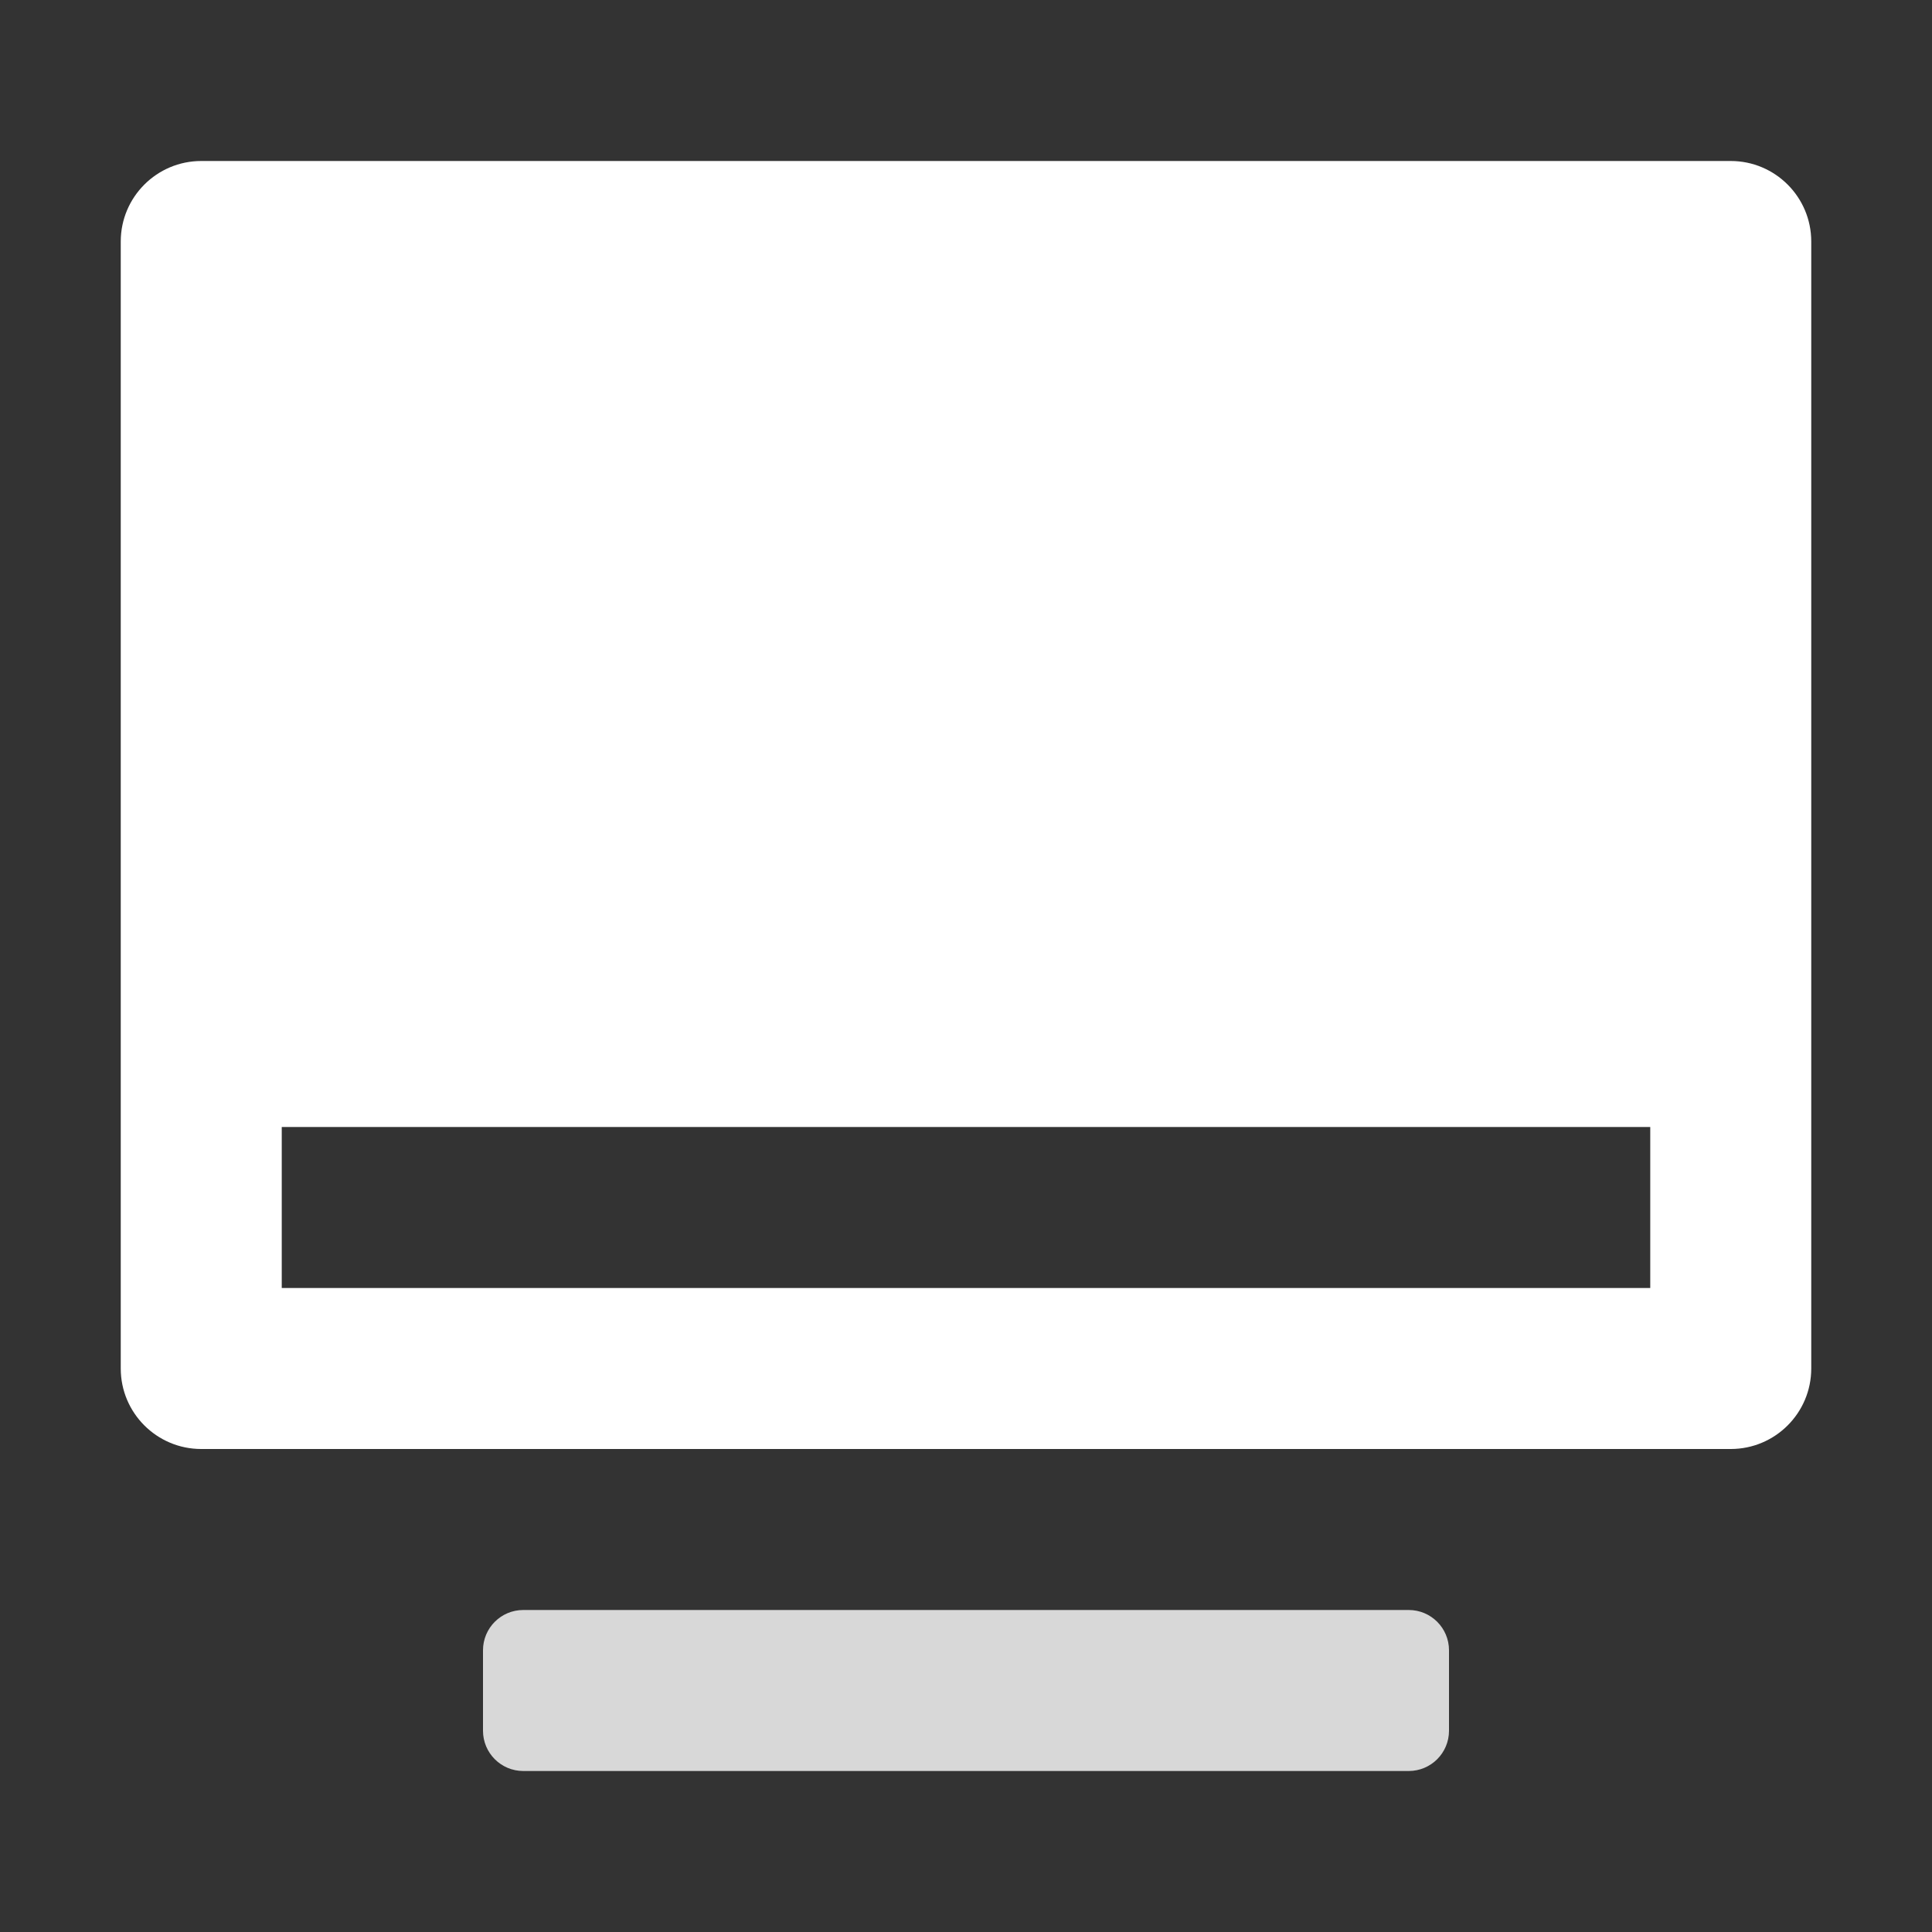
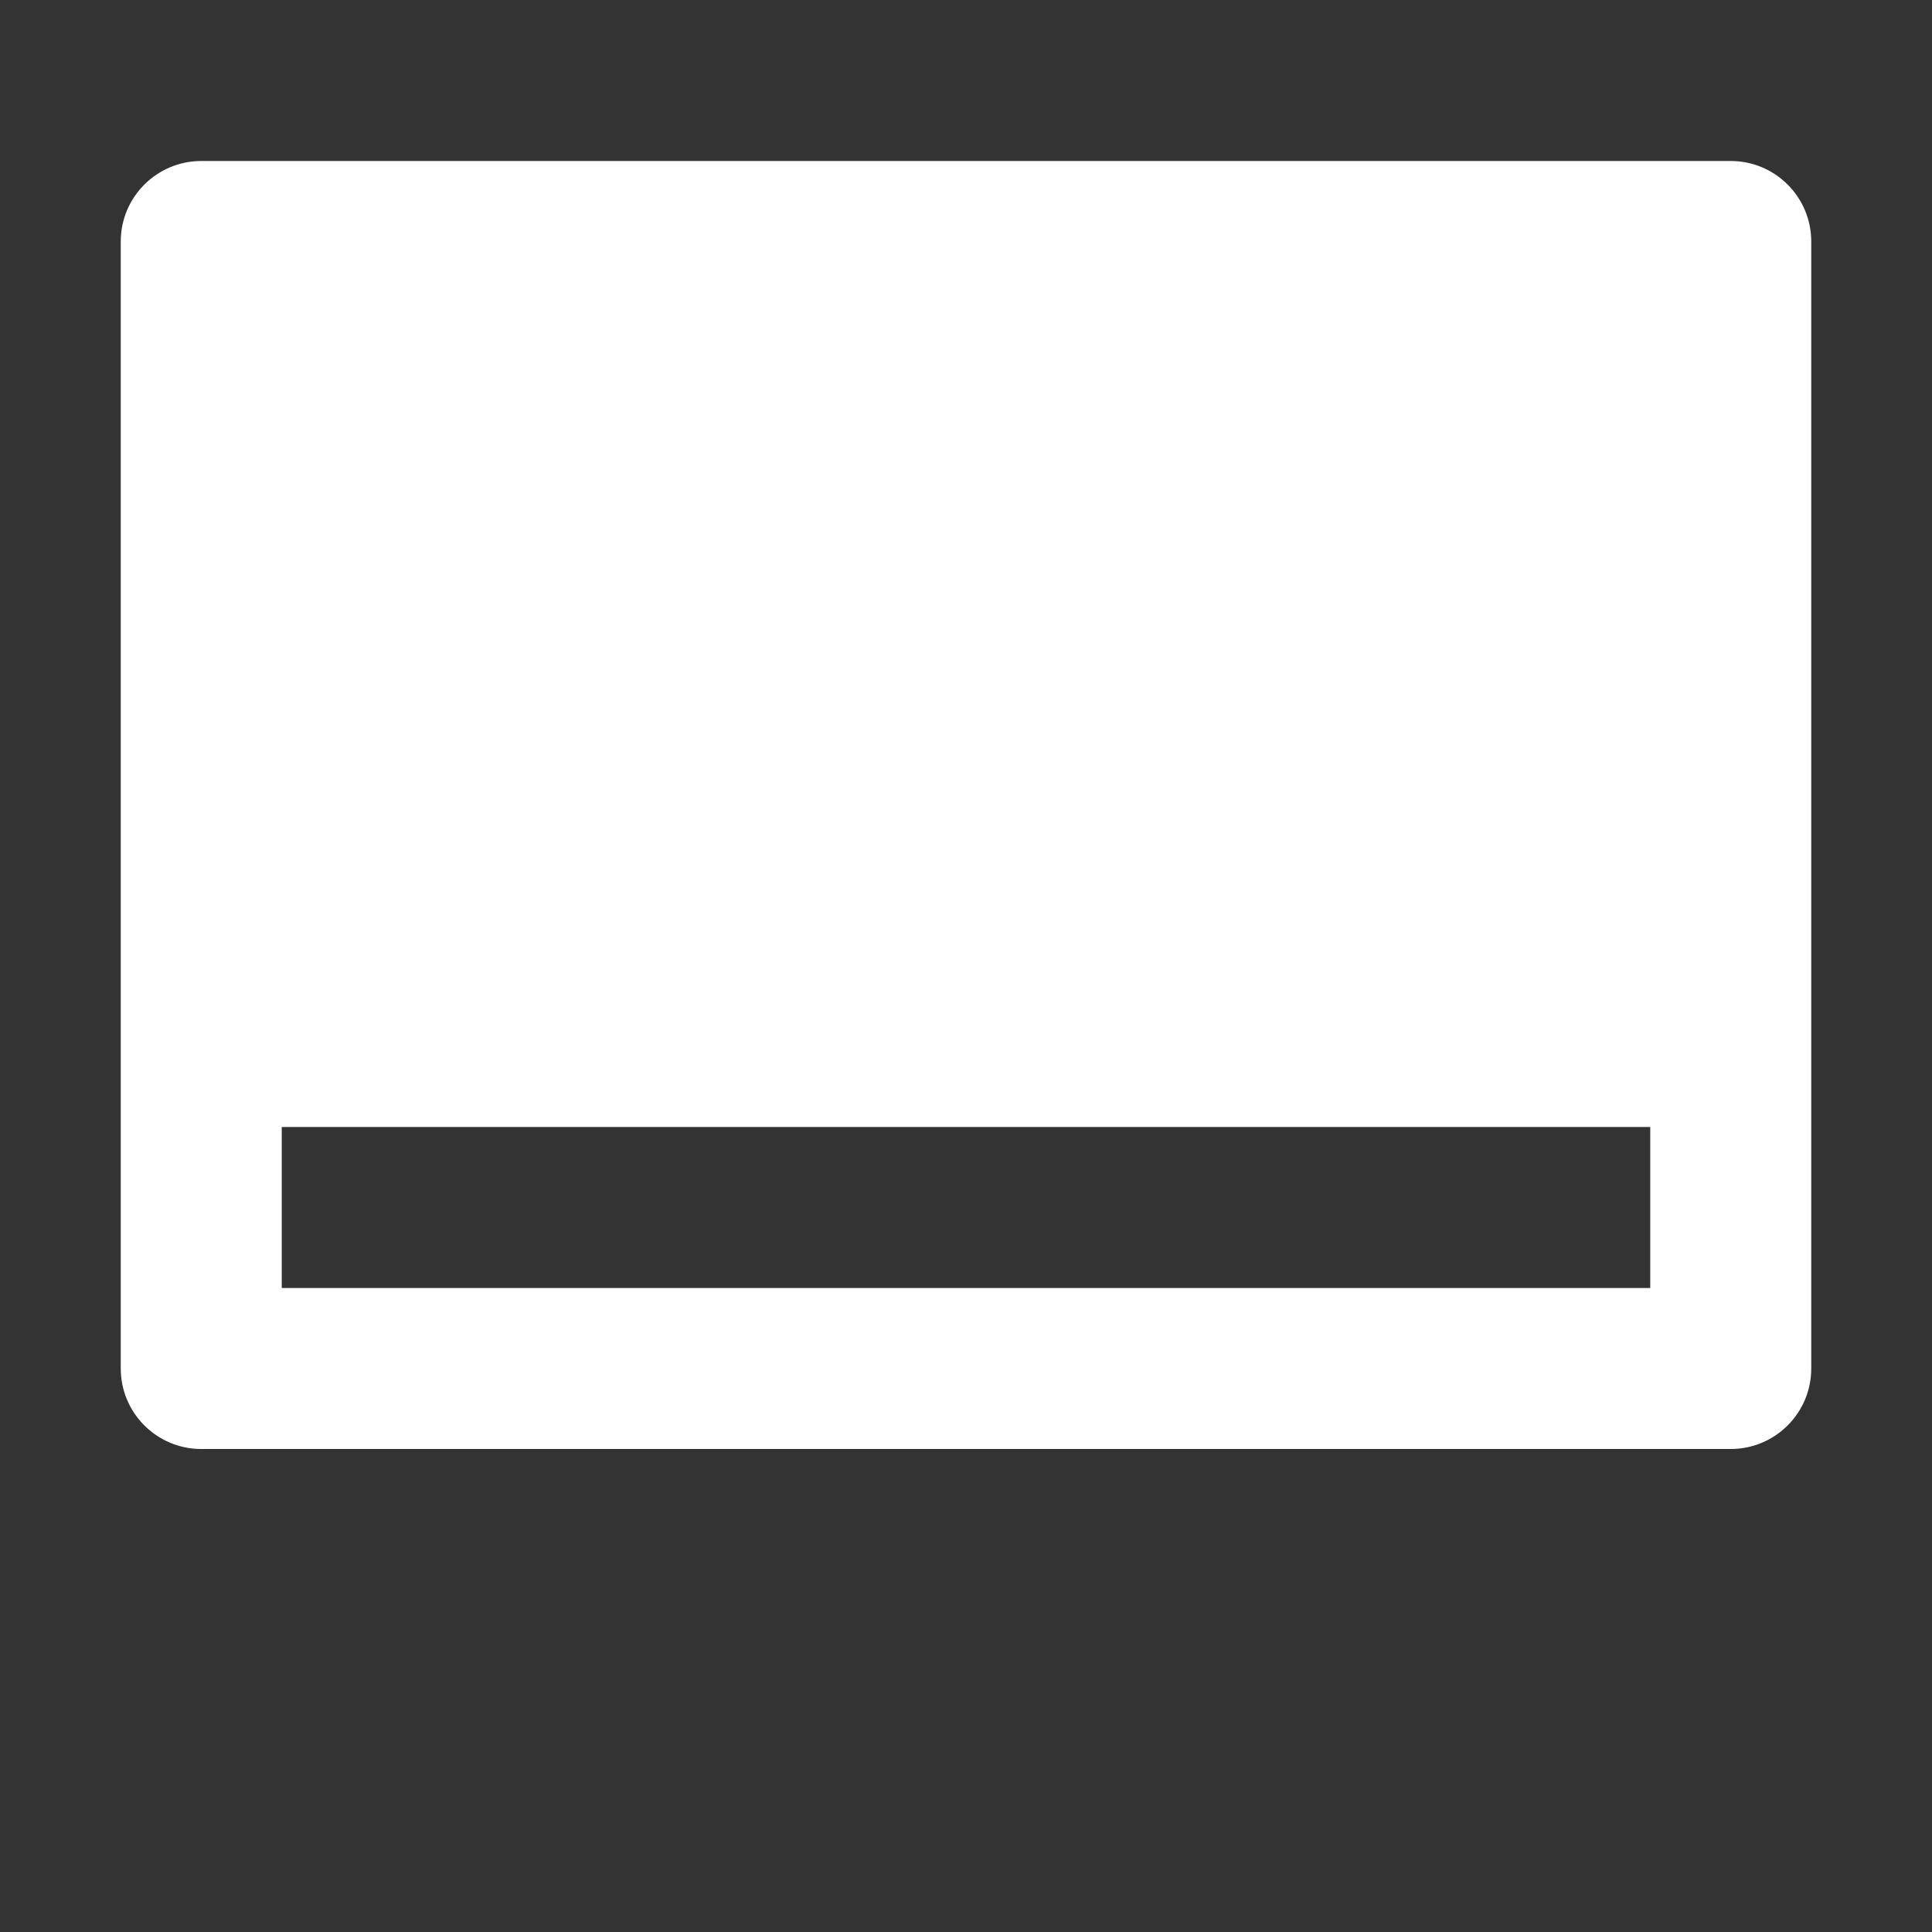
<svg xmlns="http://www.w3.org/2000/svg" width="24" height="24" viewBox="0 0 24 24" fill="none">
  <rect x="0" y="0" width="24" height="24" fill="#333333" stroke="none" />
  <path d="M2.5 2H21.5C22.052 2 22.5 2.448 22.5 3V17C22.5 17.552 22.052 18 21.5 18H2.5C1.948 18 1.5 17.552 1.5 17V3C1.5 2.448 1.948 2 2.5 2ZM3.5 14V16H20.5V14H3.5Z" fill="white" />
-   <path d="M6.5 20H17.5C17.776 20 18 20.224 18 20.5V21.5C18 21.776 17.776 22 17.5 22H6.5C6.224 22 6 21.776 6 21.5V20.5C6 20.224 6.224 20 6.5 20Z" fill="#D8D8D8" />
</svg>